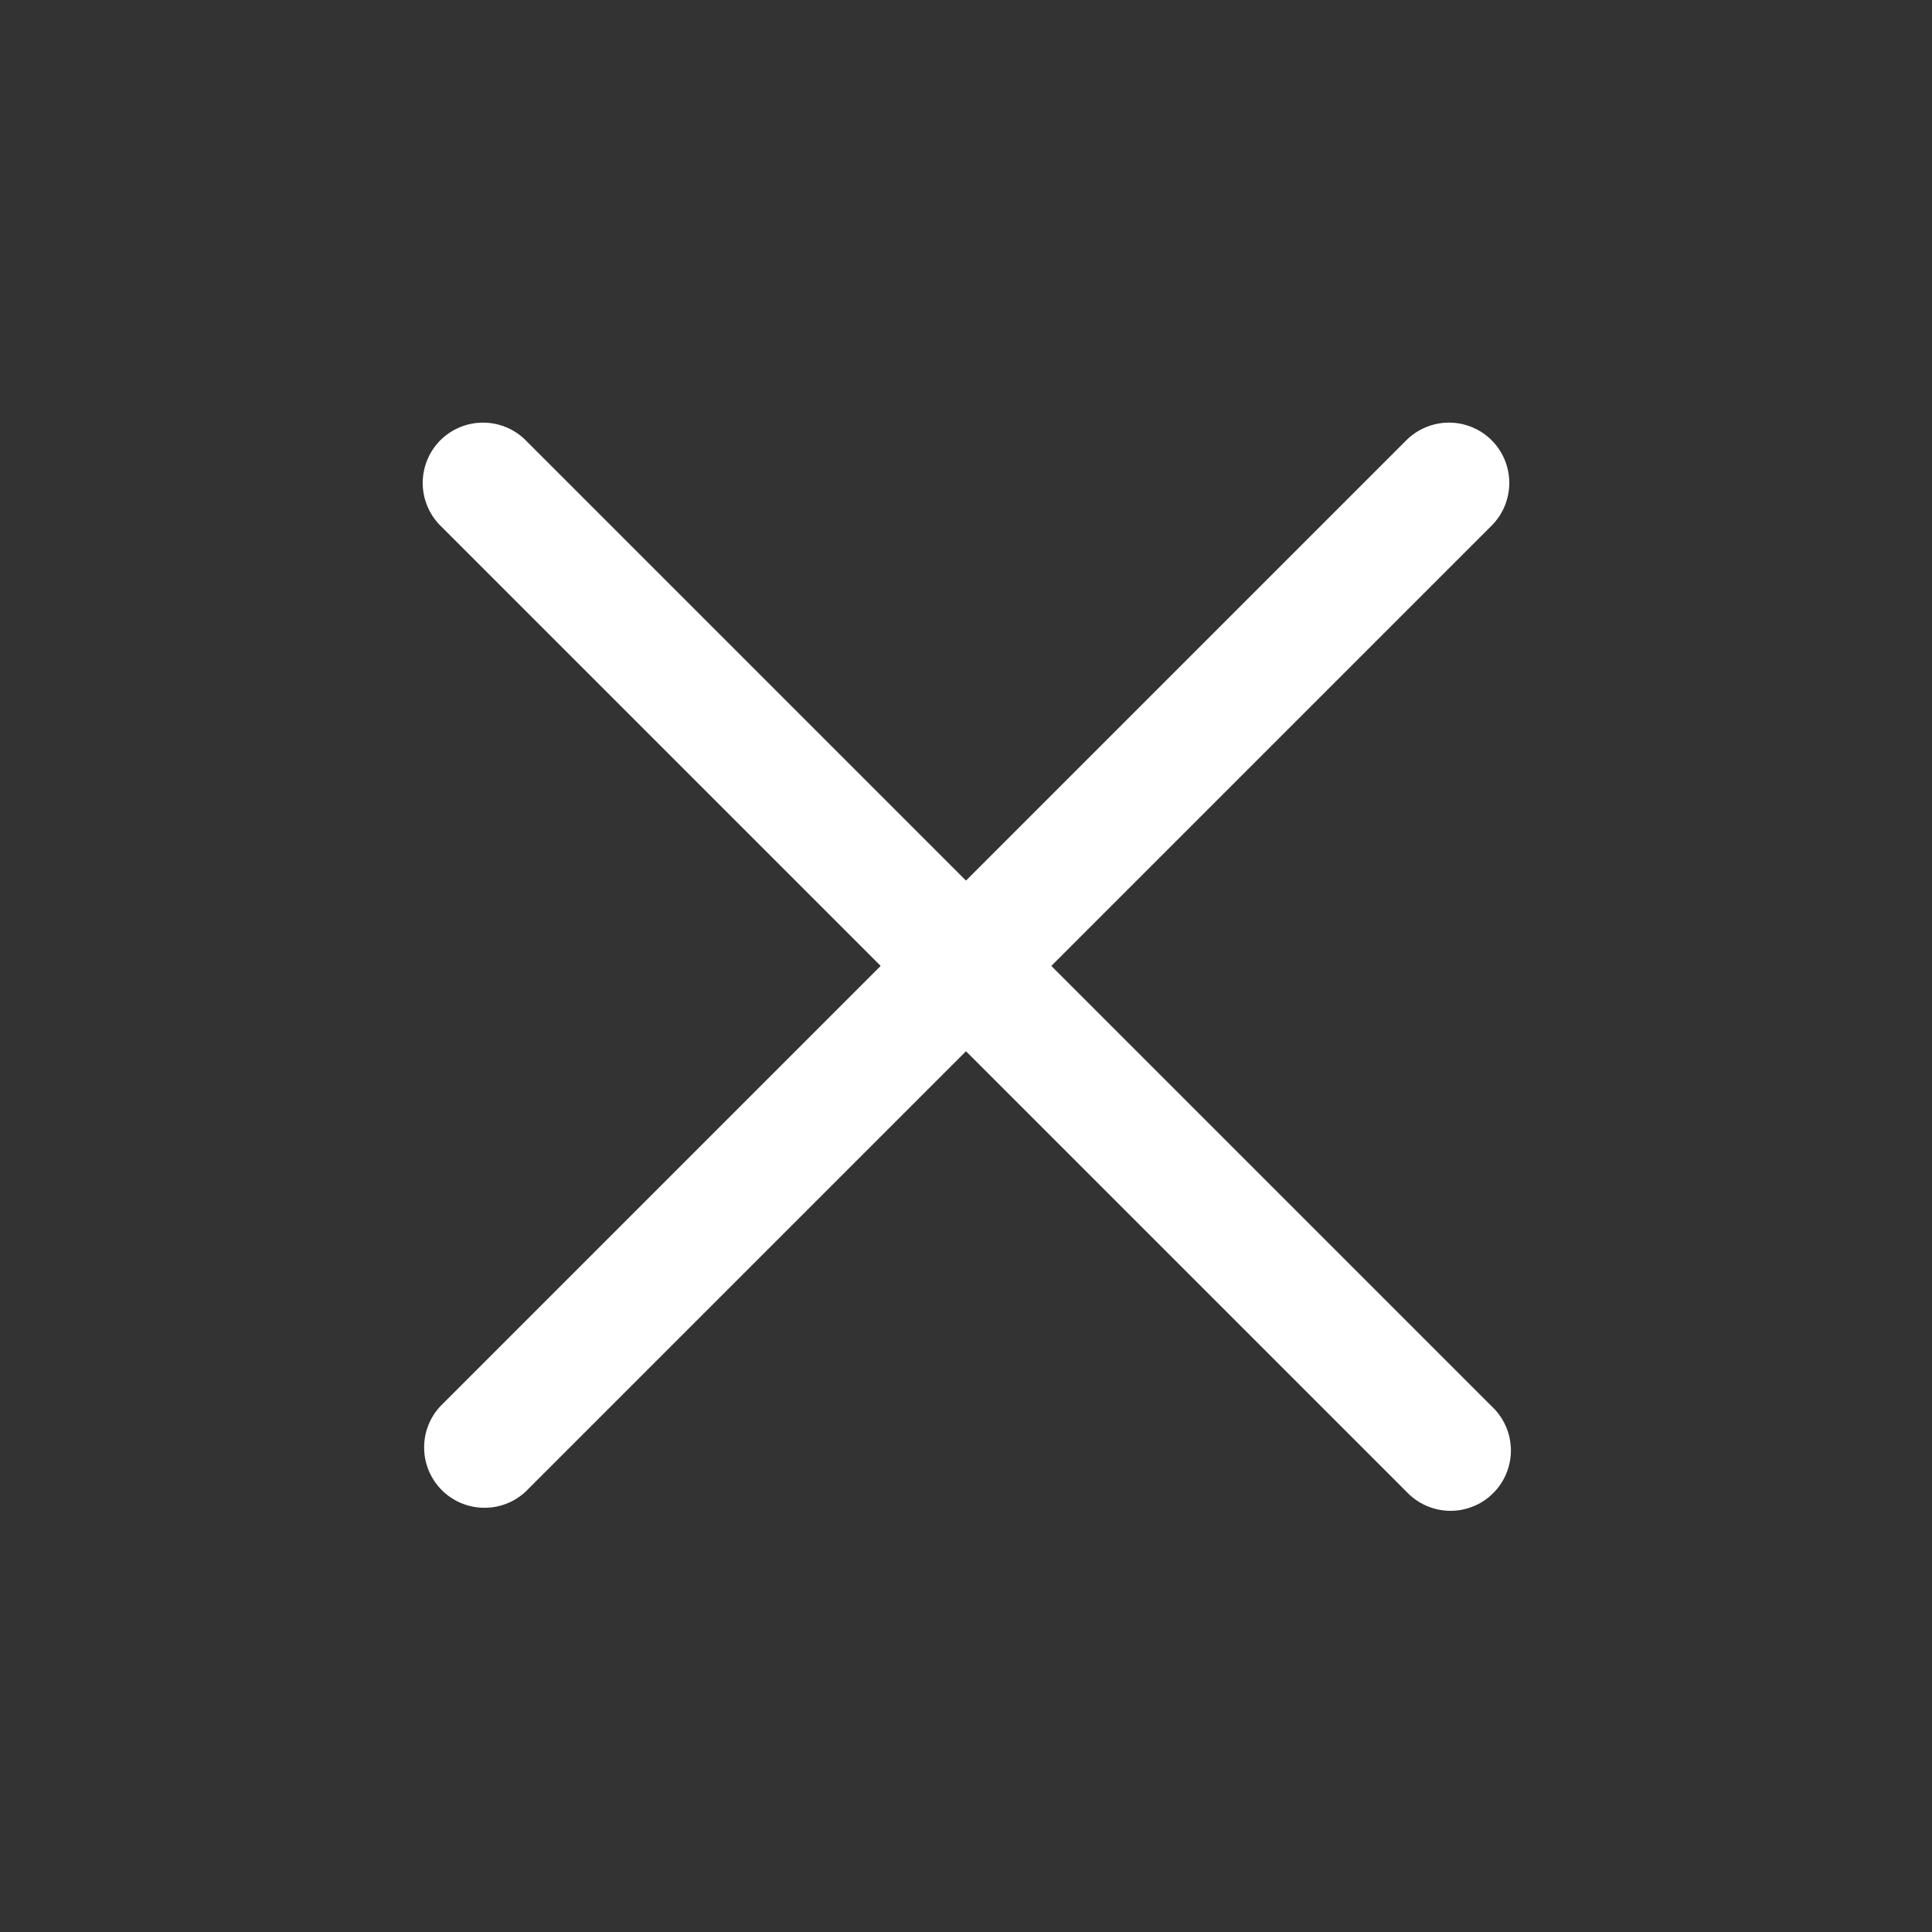
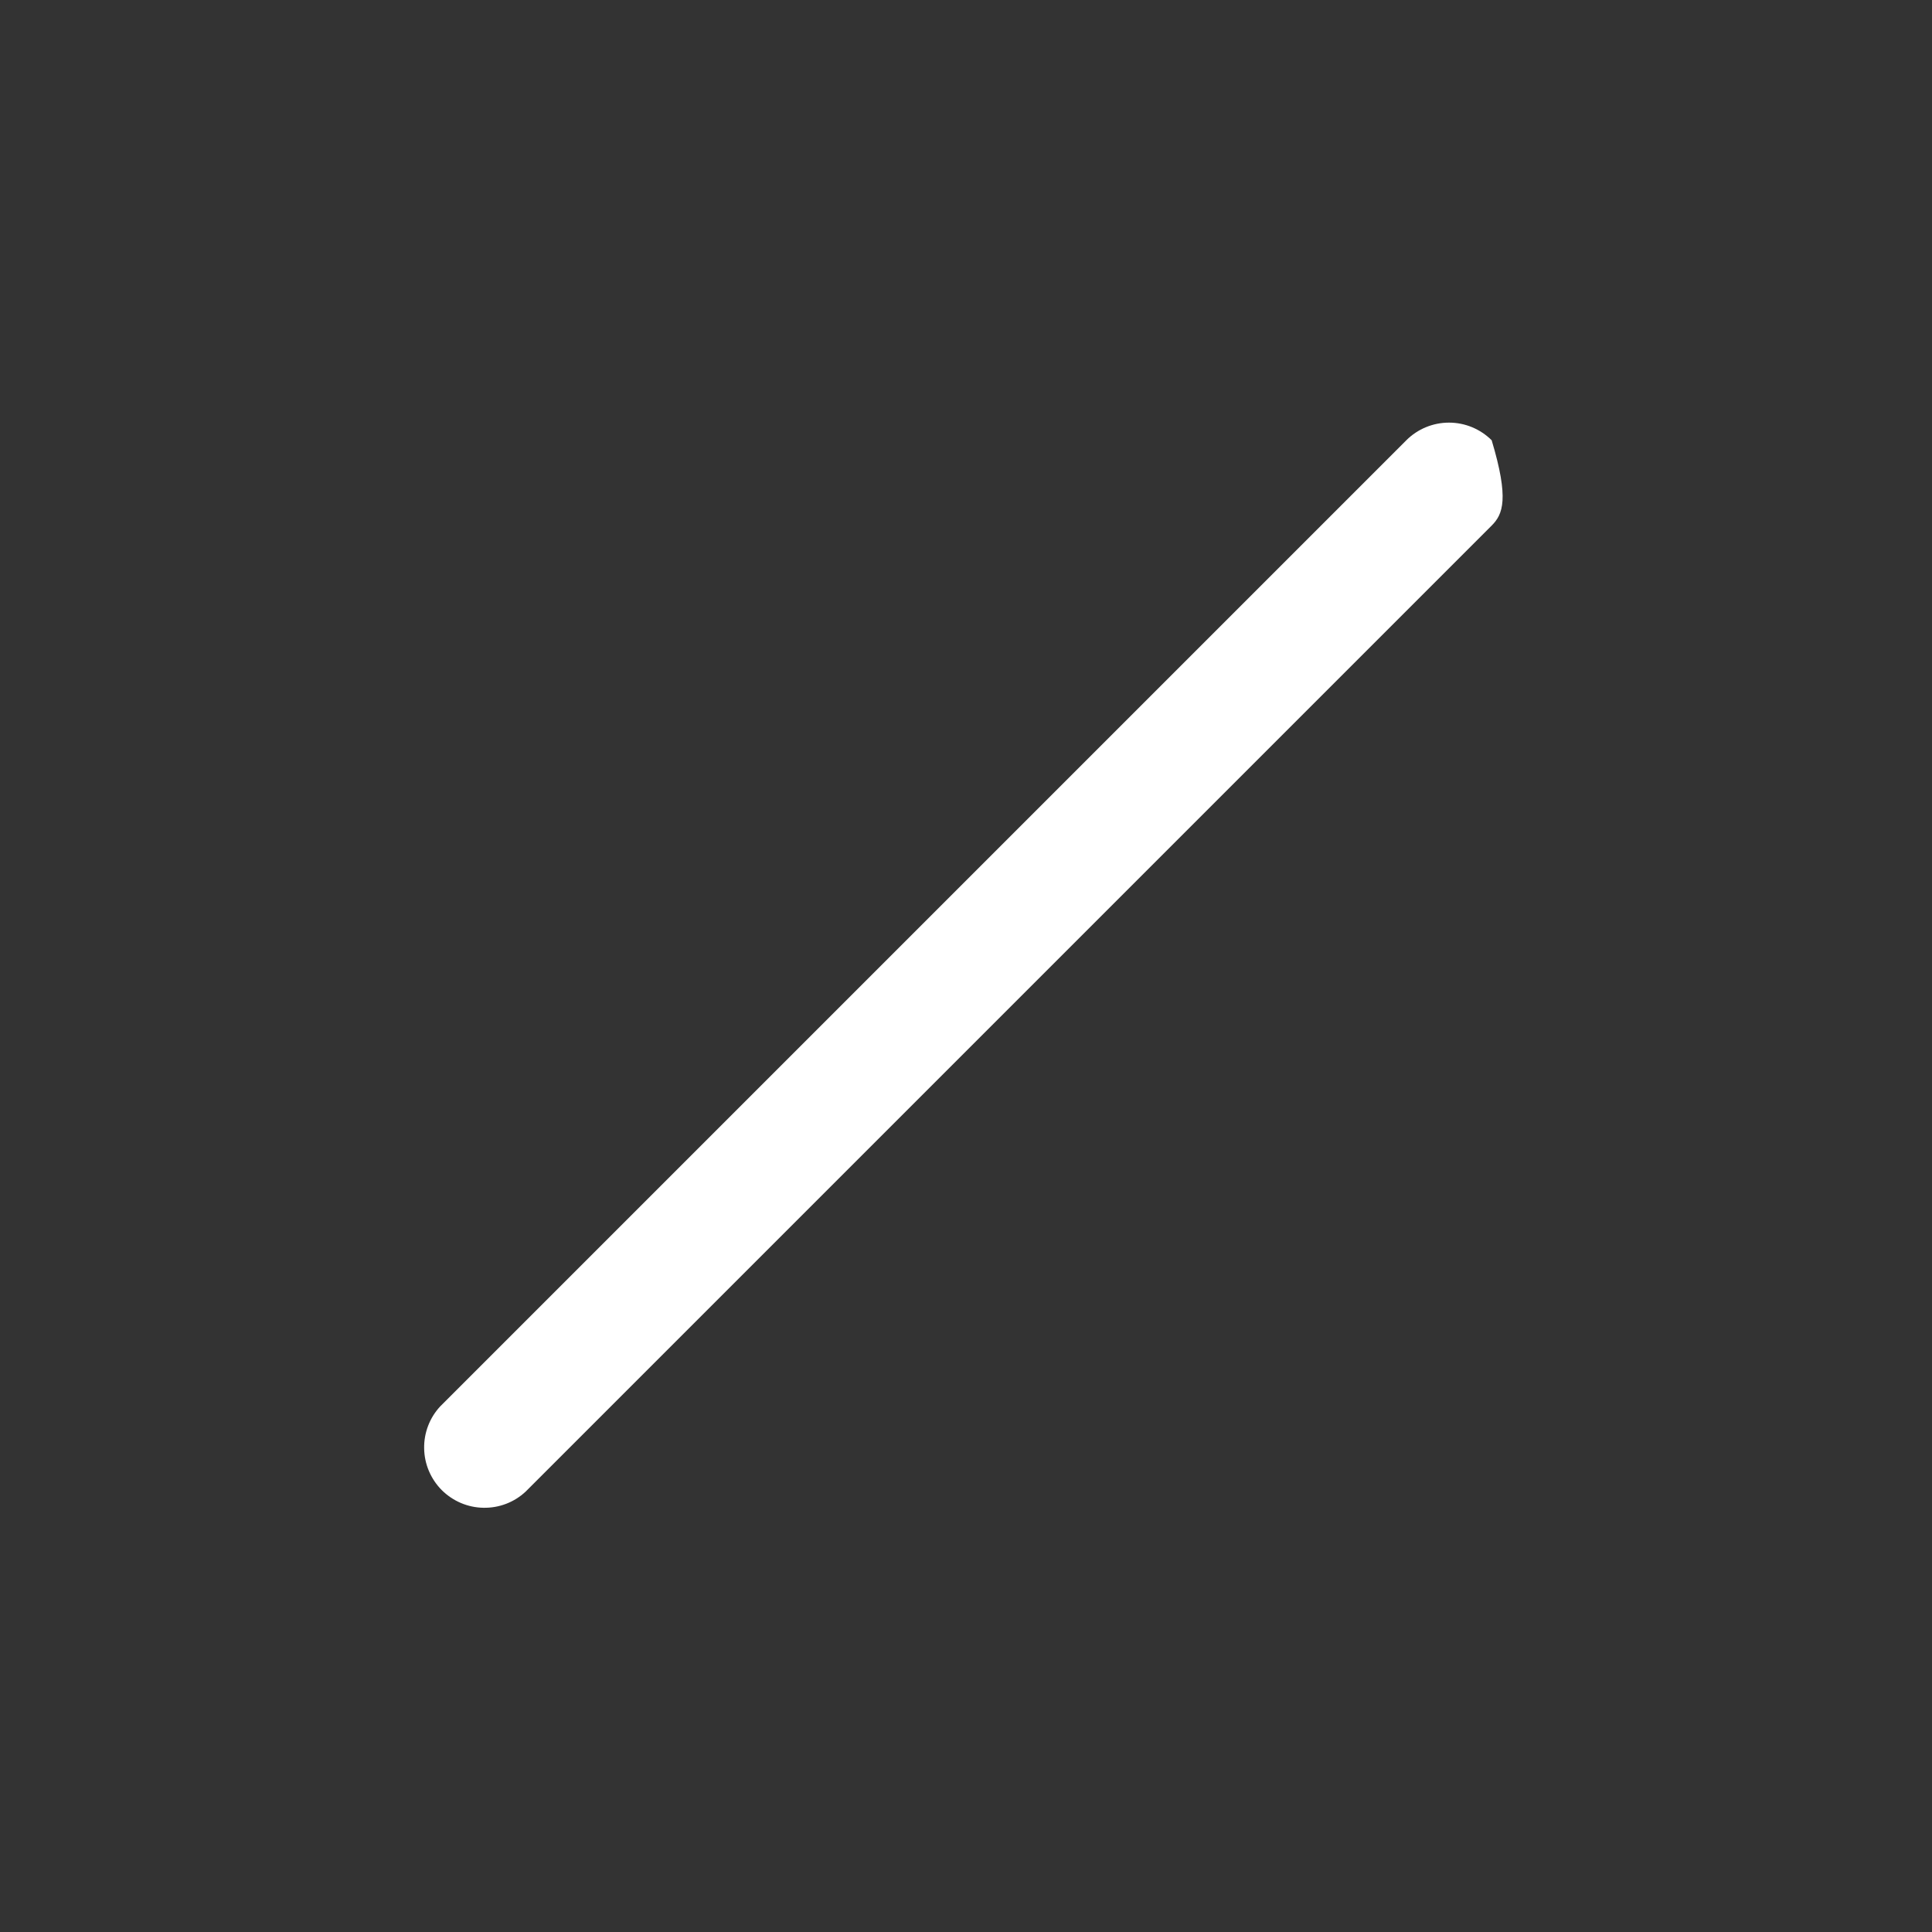
<svg xmlns="http://www.w3.org/2000/svg" width="24" height="24" viewBox="0 0 24 24" fill="none">
  <rect x="0" y="0" width="24" height="24" fill="#333333" stroke="none" />
-   <path fill-rule="evenodd" clip-rule="evenodd" d="M5.47 5.469C5.611 5.329 5.802 5.25 6 5.25C6.199 5.25 6.39 5.329 6.53 5.469L18.53 17.469C18.604 17.538 18.663 17.621 18.704 17.713C18.745 17.805 18.767 17.904 18.769 18.005C18.771 18.105 18.752 18.206 18.714 18.299C18.677 18.392 18.621 18.477 18.549 18.548C18.478 18.62 18.393 18.676 18.3 18.713C18.206 18.751 18.107 18.77 18.006 18.768C17.905 18.766 17.806 18.744 17.714 18.703C17.622 18.662 17.539 18.603 17.47 18.529L5.47 6.529C5.33 6.389 5.251 6.198 5.251 5.999C5.251 5.801 5.33 5.61 5.47 5.469Z" fill="white" />
-   <path fill-rule="evenodd" clip-rule="evenodd" d="M18.53 5.469C18.67 5.61 18.749 5.801 18.749 5.999C18.749 6.198 18.67 6.389 18.53 6.529L6.53 18.529C6.388 18.662 6.2 18.734 6.005 18.73C5.811 18.727 5.626 18.648 5.488 18.511C5.351 18.373 5.272 18.188 5.269 17.994C5.265 17.8 5.337 17.611 5.47 17.469L17.47 5.469C17.61 5.329 17.801 5.25 18 5.25C18.199 5.25 18.389 5.329 18.53 5.469Z" fill="white" />
+   <path fill-rule="evenodd" clip-rule="evenodd" d="M18.53 5.469C18.749 6.198 18.67 6.389 18.53 6.529L6.53 18.529C6.388 18.662 6.2 18.734 6.005 18.73C5.811 18.727 5.626 18.648 5.488 18.511C5.351 18.373 5.272 18.188 5.269 17.994C5.265 17.8 5.337 17.611 5.47 17.469L17.47 5.469C17.61 5.329 17.801 5.25 18 5.25C18.199 5.25 18.389 5.329 18.53 5.469Z" fill="white" />
</svg>